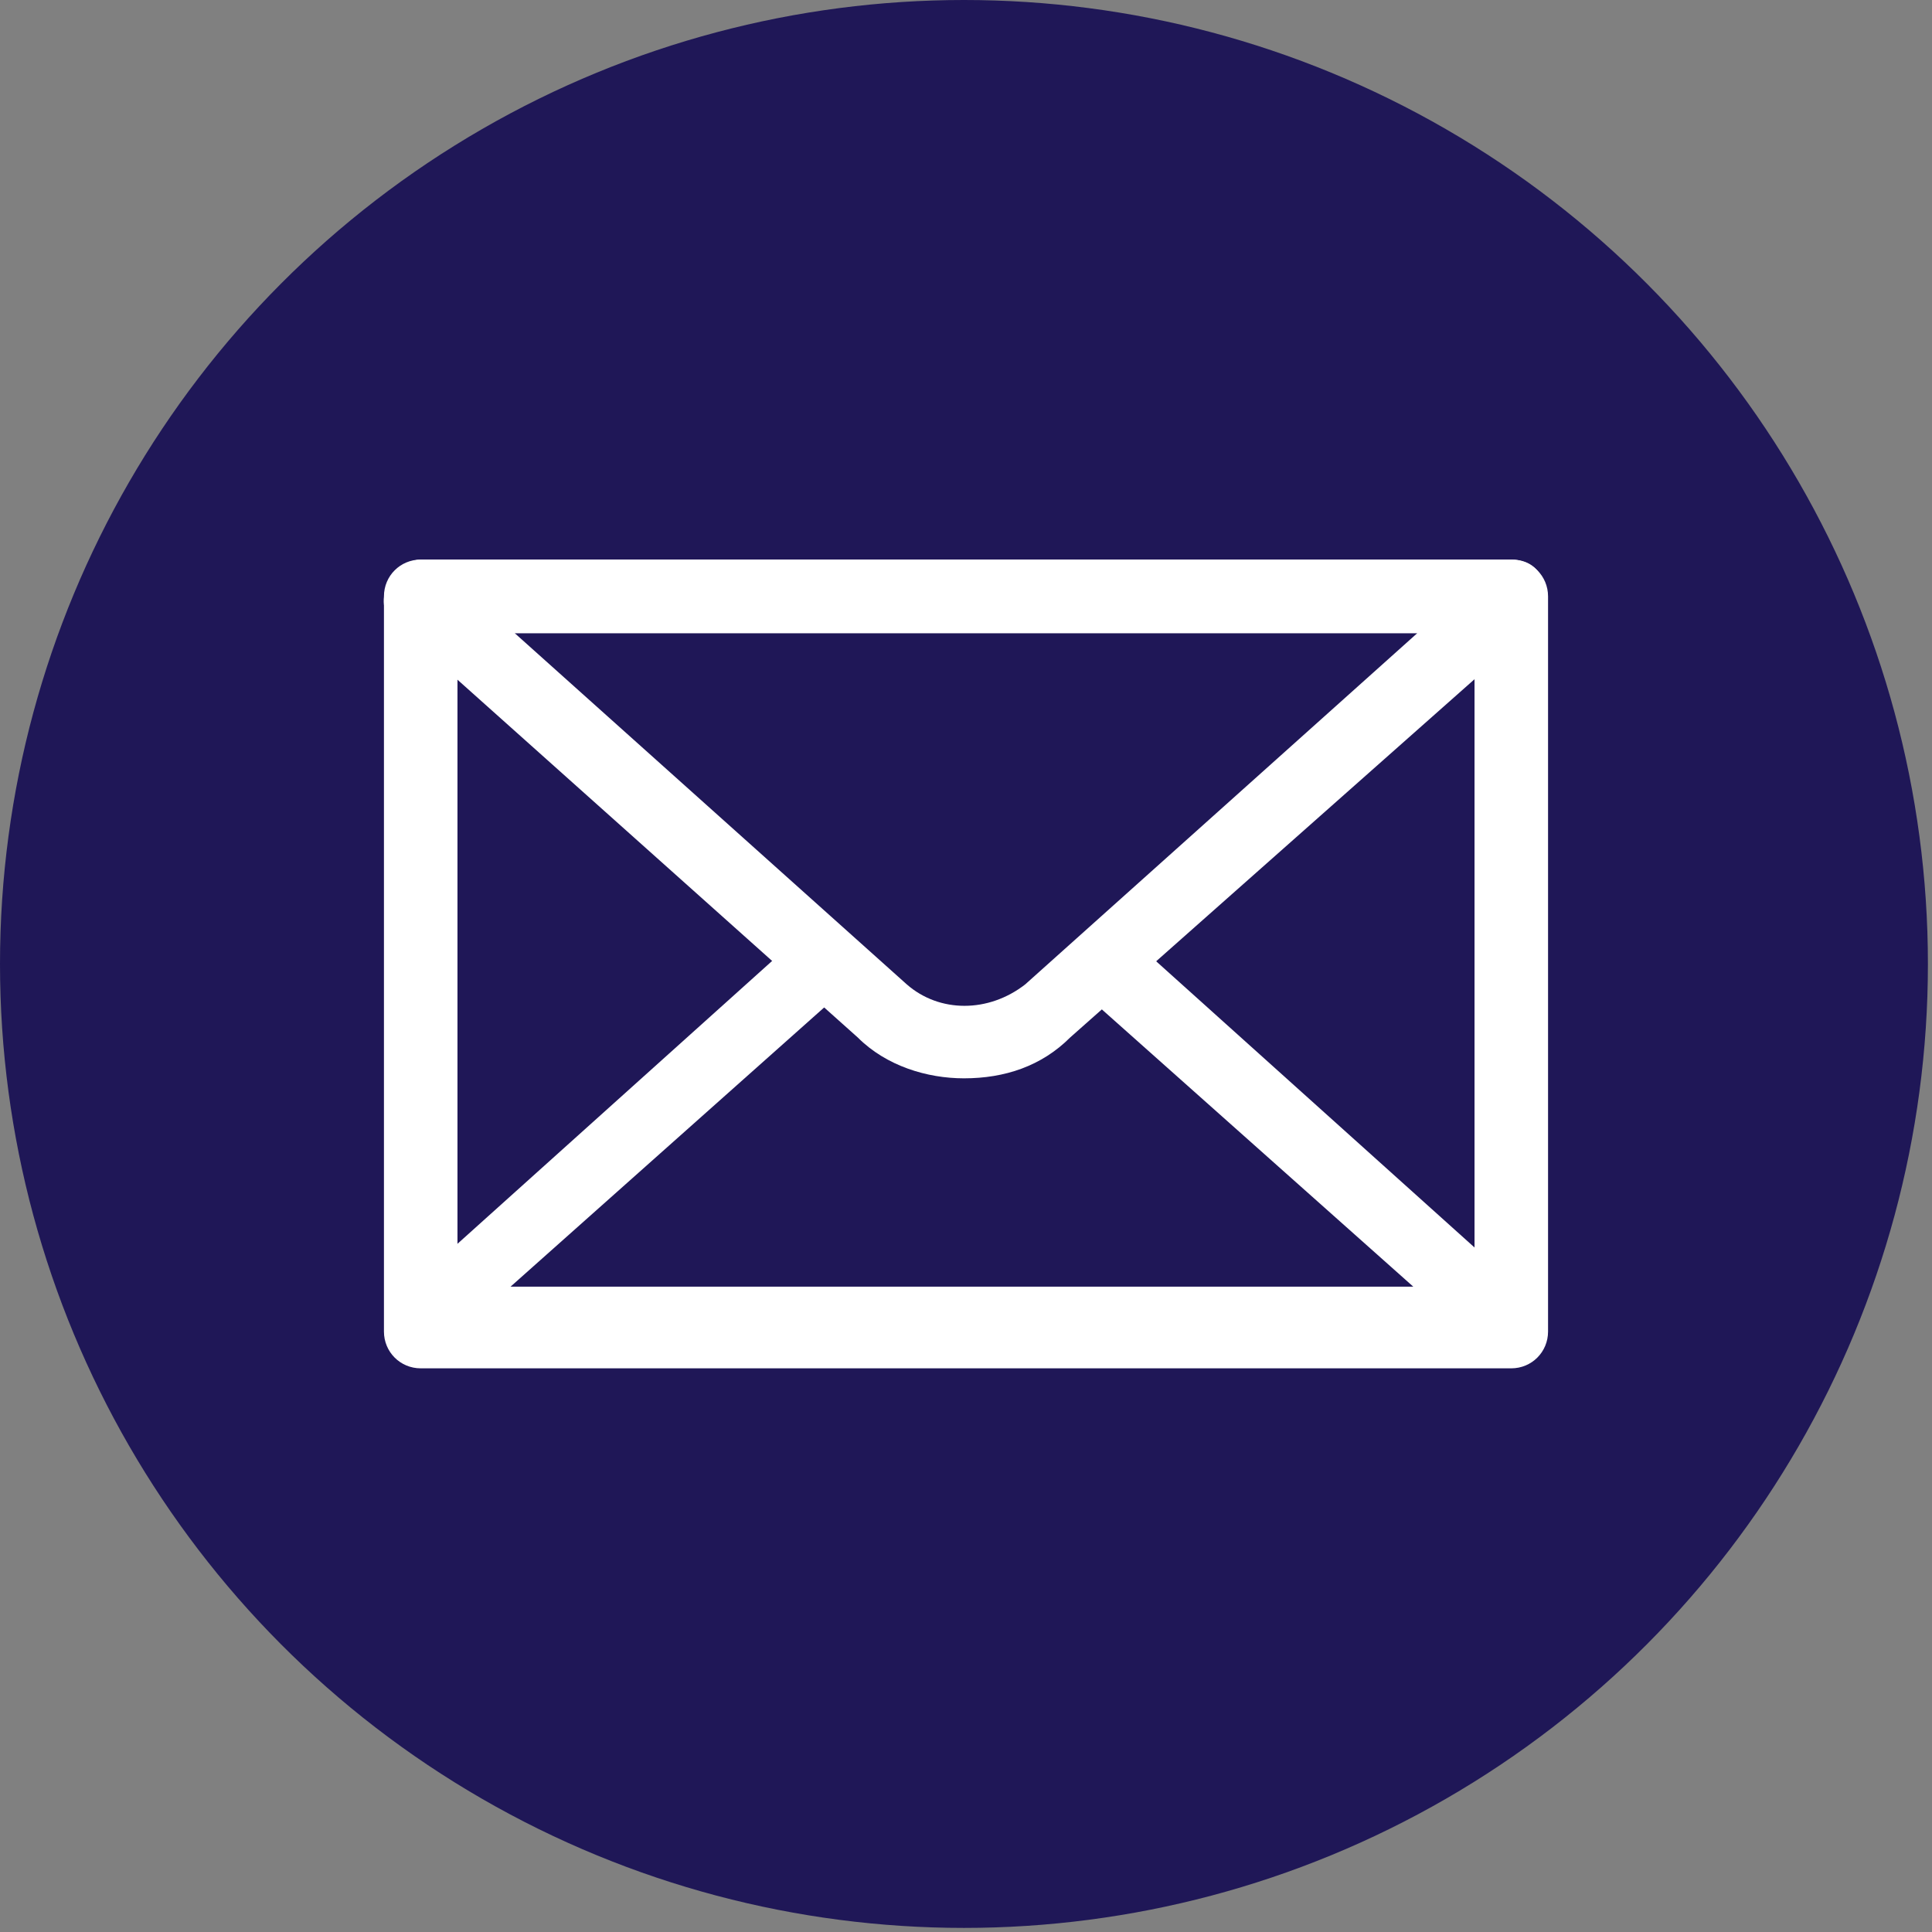
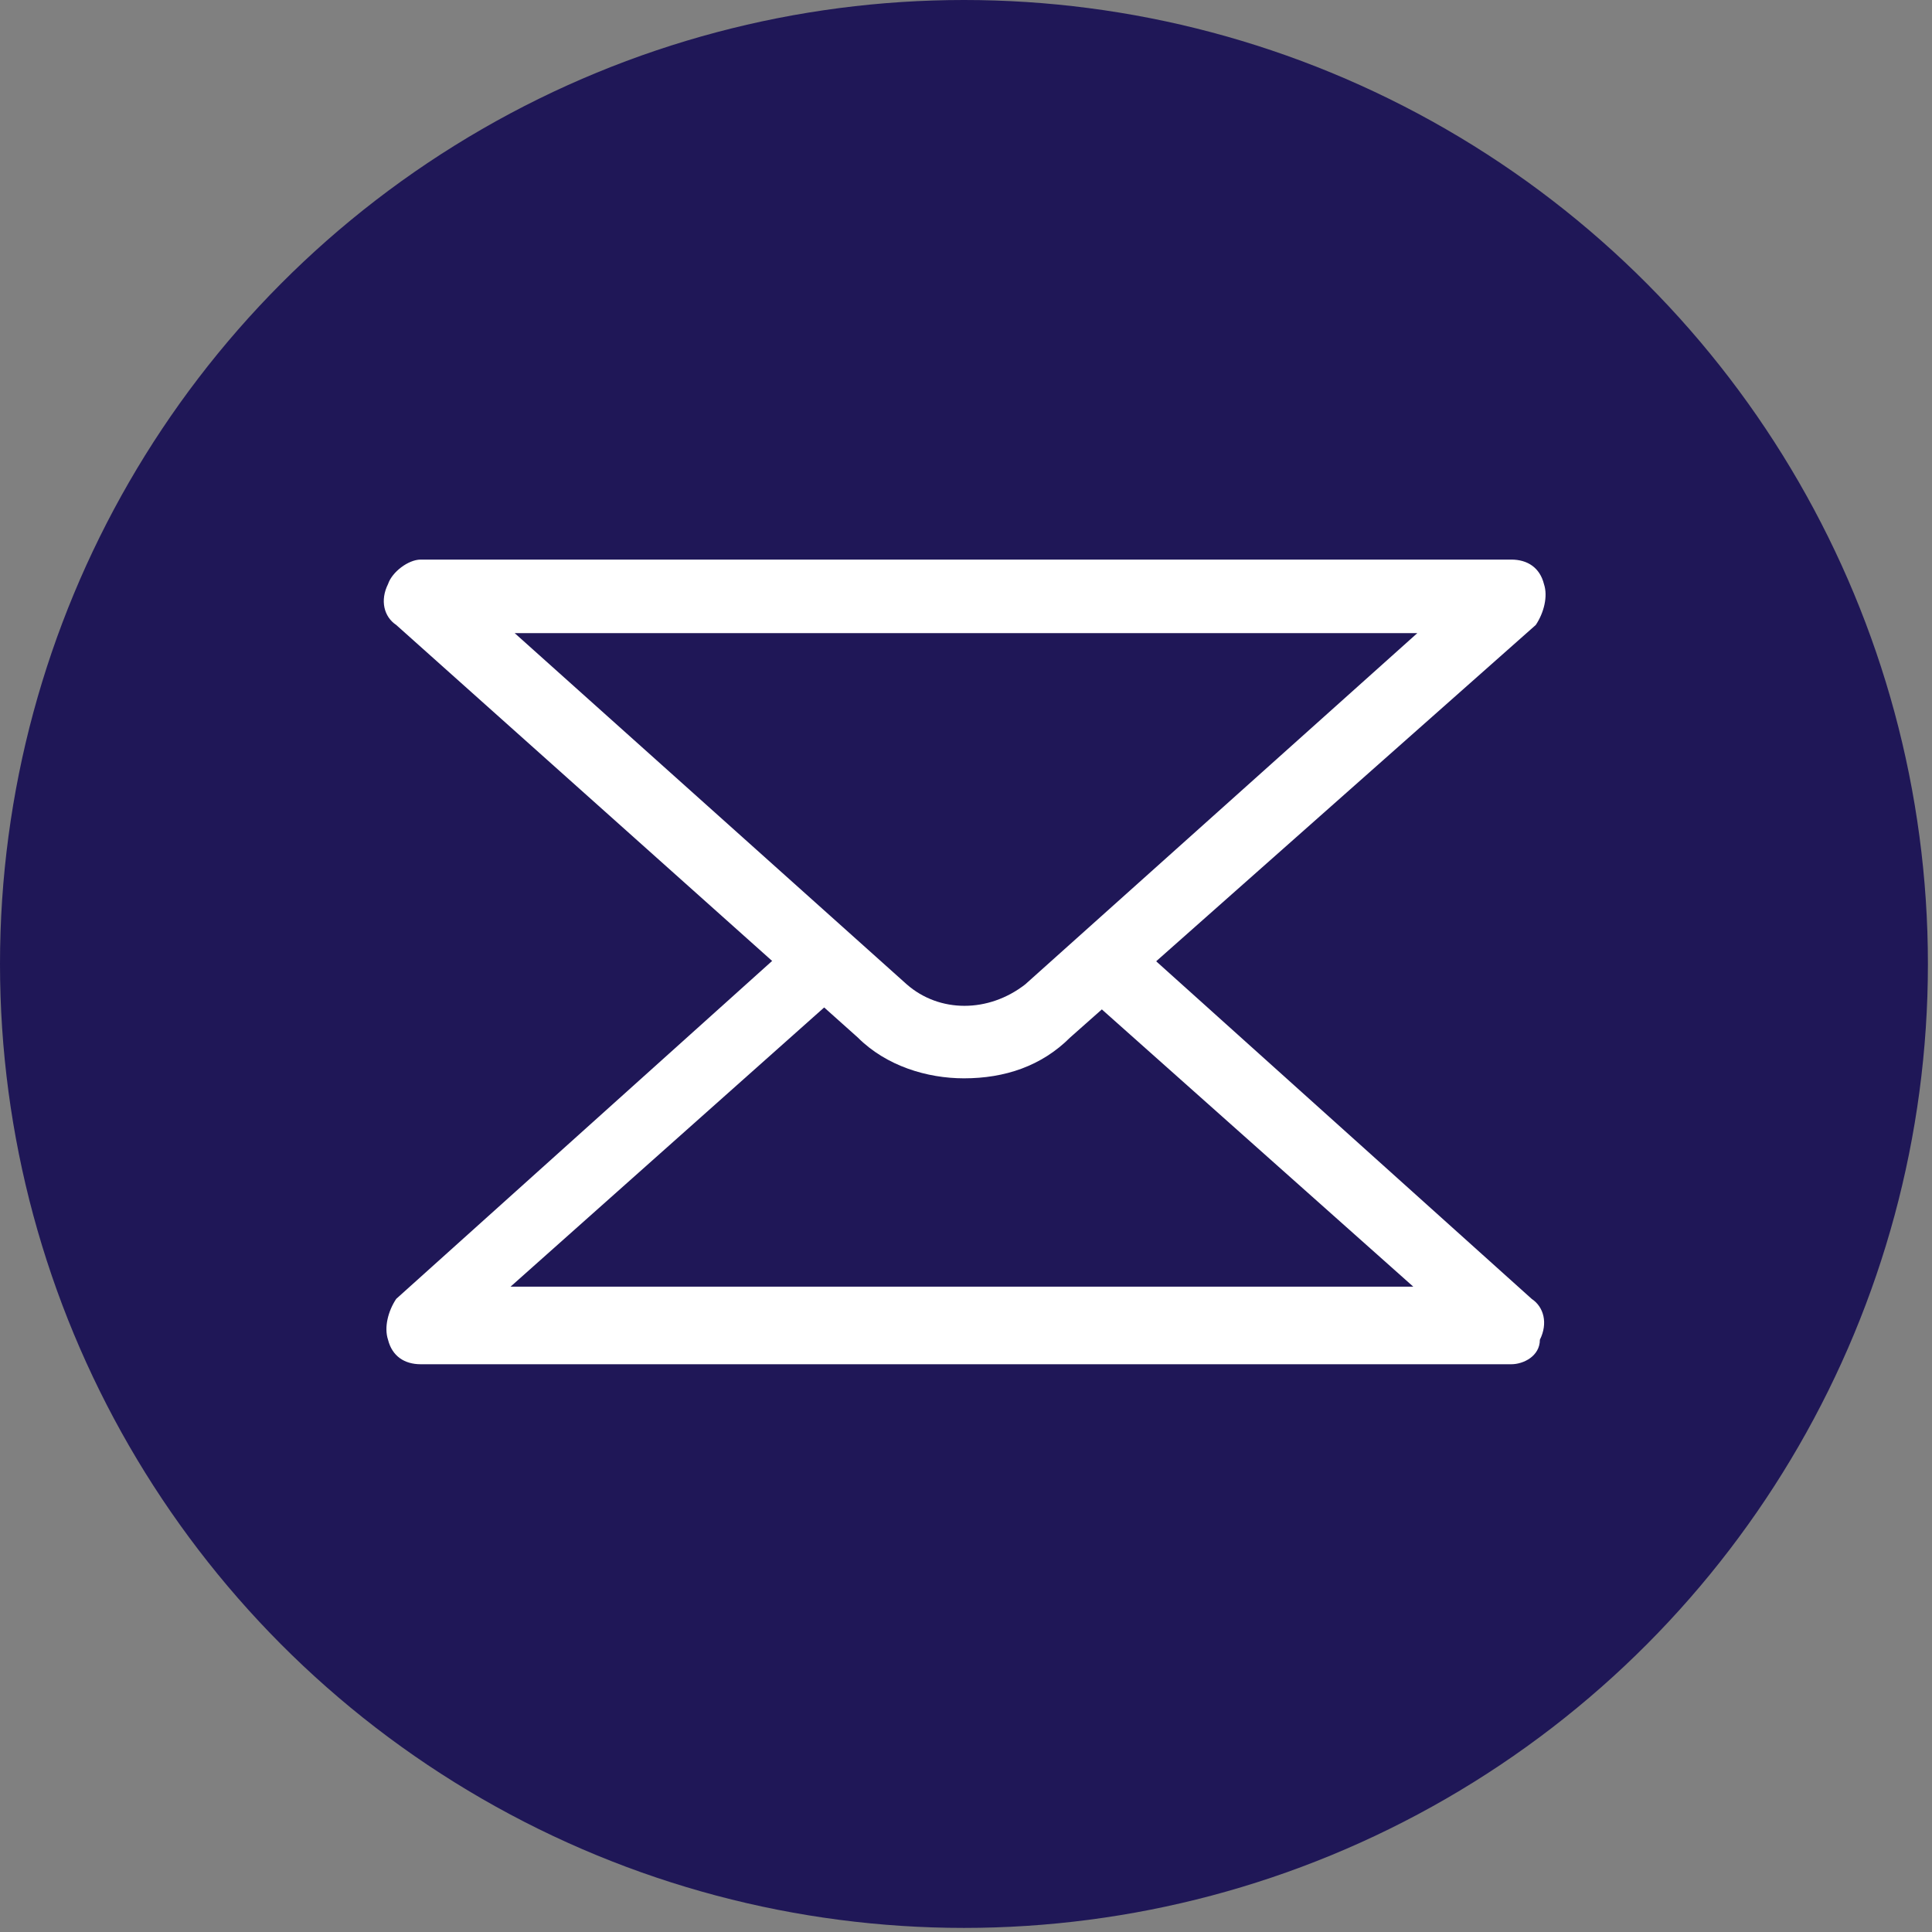
<svg xmlns="http://www.w3.org/2000/svg" version="1.1" x="0px" y="0px" width="47.3px" height="47.3px" viewBox="0 0 47.3 47.3" enable-background="new 0 0 47.3 47.3" xml:space="preserve">
  <rect x="0" y="0" width="47.3" height="47.3" fill="#808080" stroke="none" />
  <g id="BACKGROUND">
</g>
  <g id="OBJECTS">
    <g>
      <circle fill="#1F1757" cx="23.6" cy="23.6" r="23.6" />
      <g>
-         <path fill="#FFFFFF" d="M37,33.5H10.3c-0.5,0-0.9-0.4-0.9-0.9v-18c0-0.5,0.4-0.9,0.9-0.9H37c0.5,0,0.9,0.4,0.9,0.9v18     C37.9,33.1,37.5,33.5,37,33.5z M11.2,31.8h24.9V15.5H11.2V31.8z" />
        <path fill="#FFFFFF" d="M23.6,26.4c-0.9,0-1.9-0.3-2.6-1L9.7,15.3c-0.3-0.2-0.4-0.6-0.2-1c0.1-0.3,0.5-0.6,0.8-0.6H37     c0.4,0,0.7,0.2,0.8,0.6c0.1,0.3,0,0.7-0.2,1L26.2,25.4C25.5,26.1,24.6,26.4,23.6,26.4z M12.6,15.5l9.6,8.6c0.8,0.7,2,0.7,2.9,0     l0,0l9.6-8.6H12.6z" />
        <path fill="#FFFFFF" d="M37,33.4H10.3c-0.4,0-0.7-0.2-0.8-0.6c-0.1-0.3,0-0.7,0.2-1l9.9-8.9c0.4-0.3,0.9-0.3,1.2,0.1     c0.3,0.4,0.3,0.9-0.1,1.2l-8.2,7.3h22.1l-8.2-7.3C26.1,24,26,23.4,26.4,23c0.3-0.4,0.9-0.4,1.2-0.1l9.9,8.9     c0.3,0.2,0.4,0.6,0.2,1C37.7,33.2,37.3,33.4,37,33.4z" />
      </g>
    </g>
  </g>
</svg>